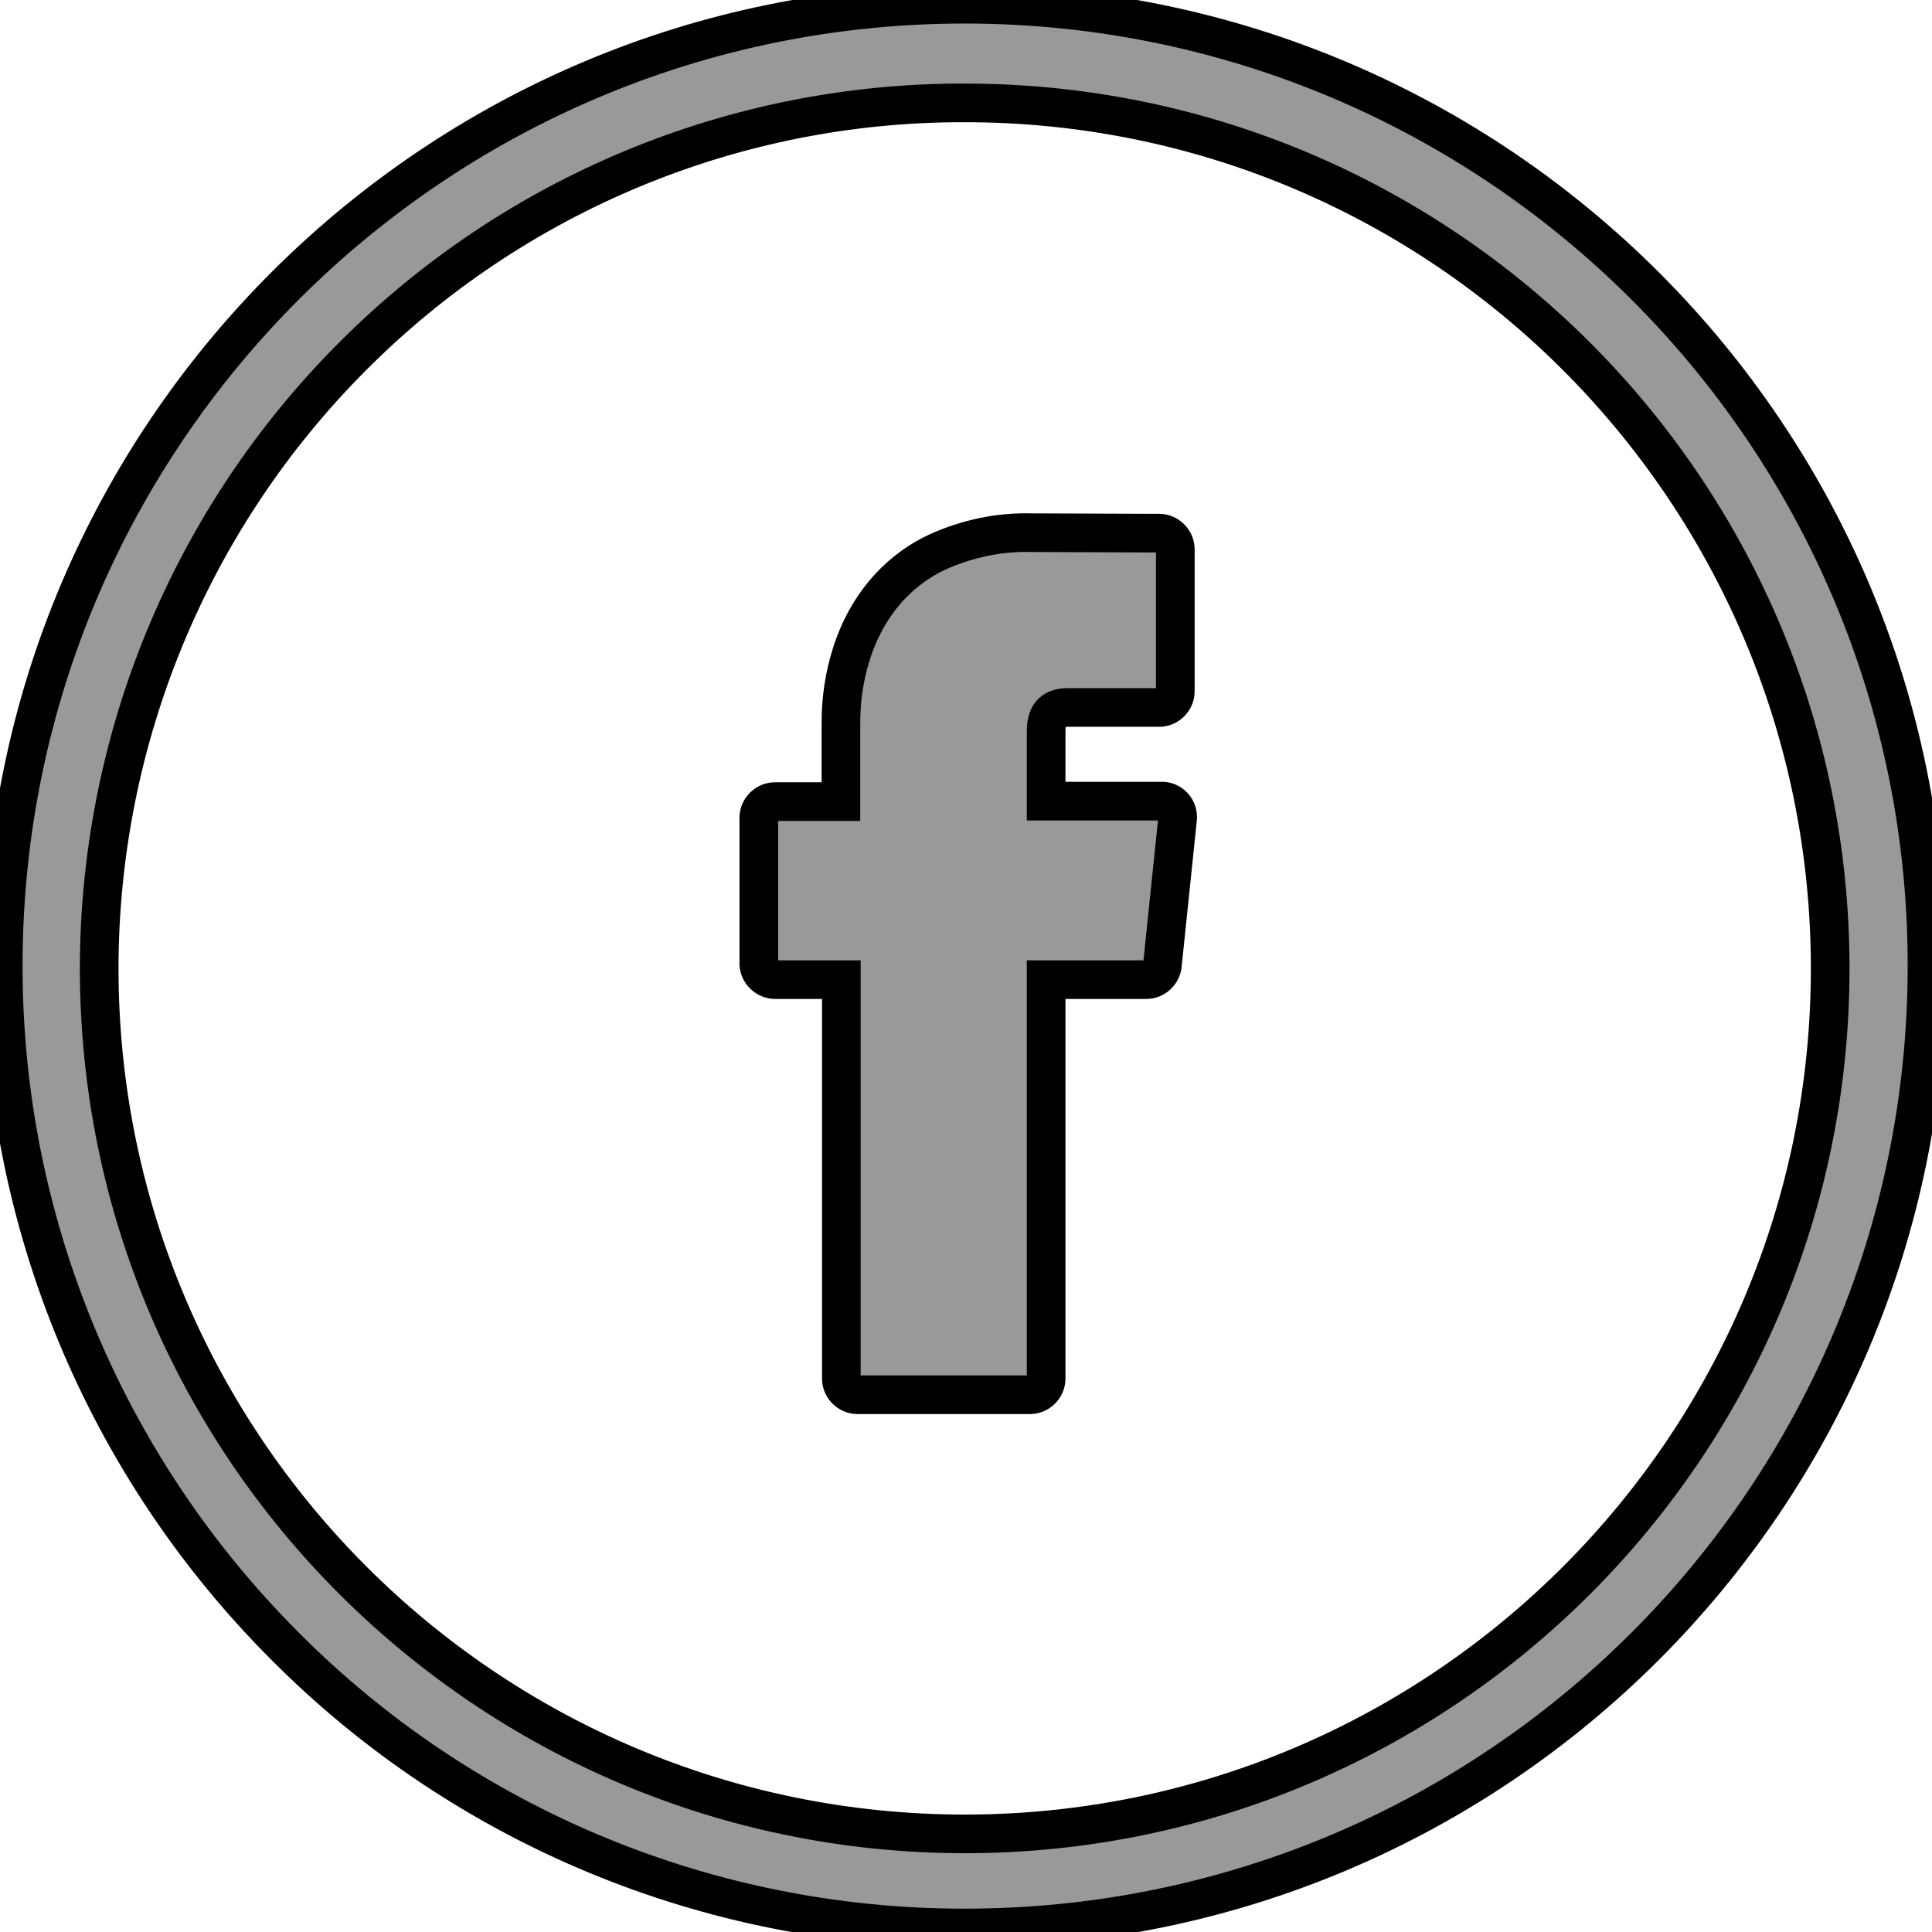
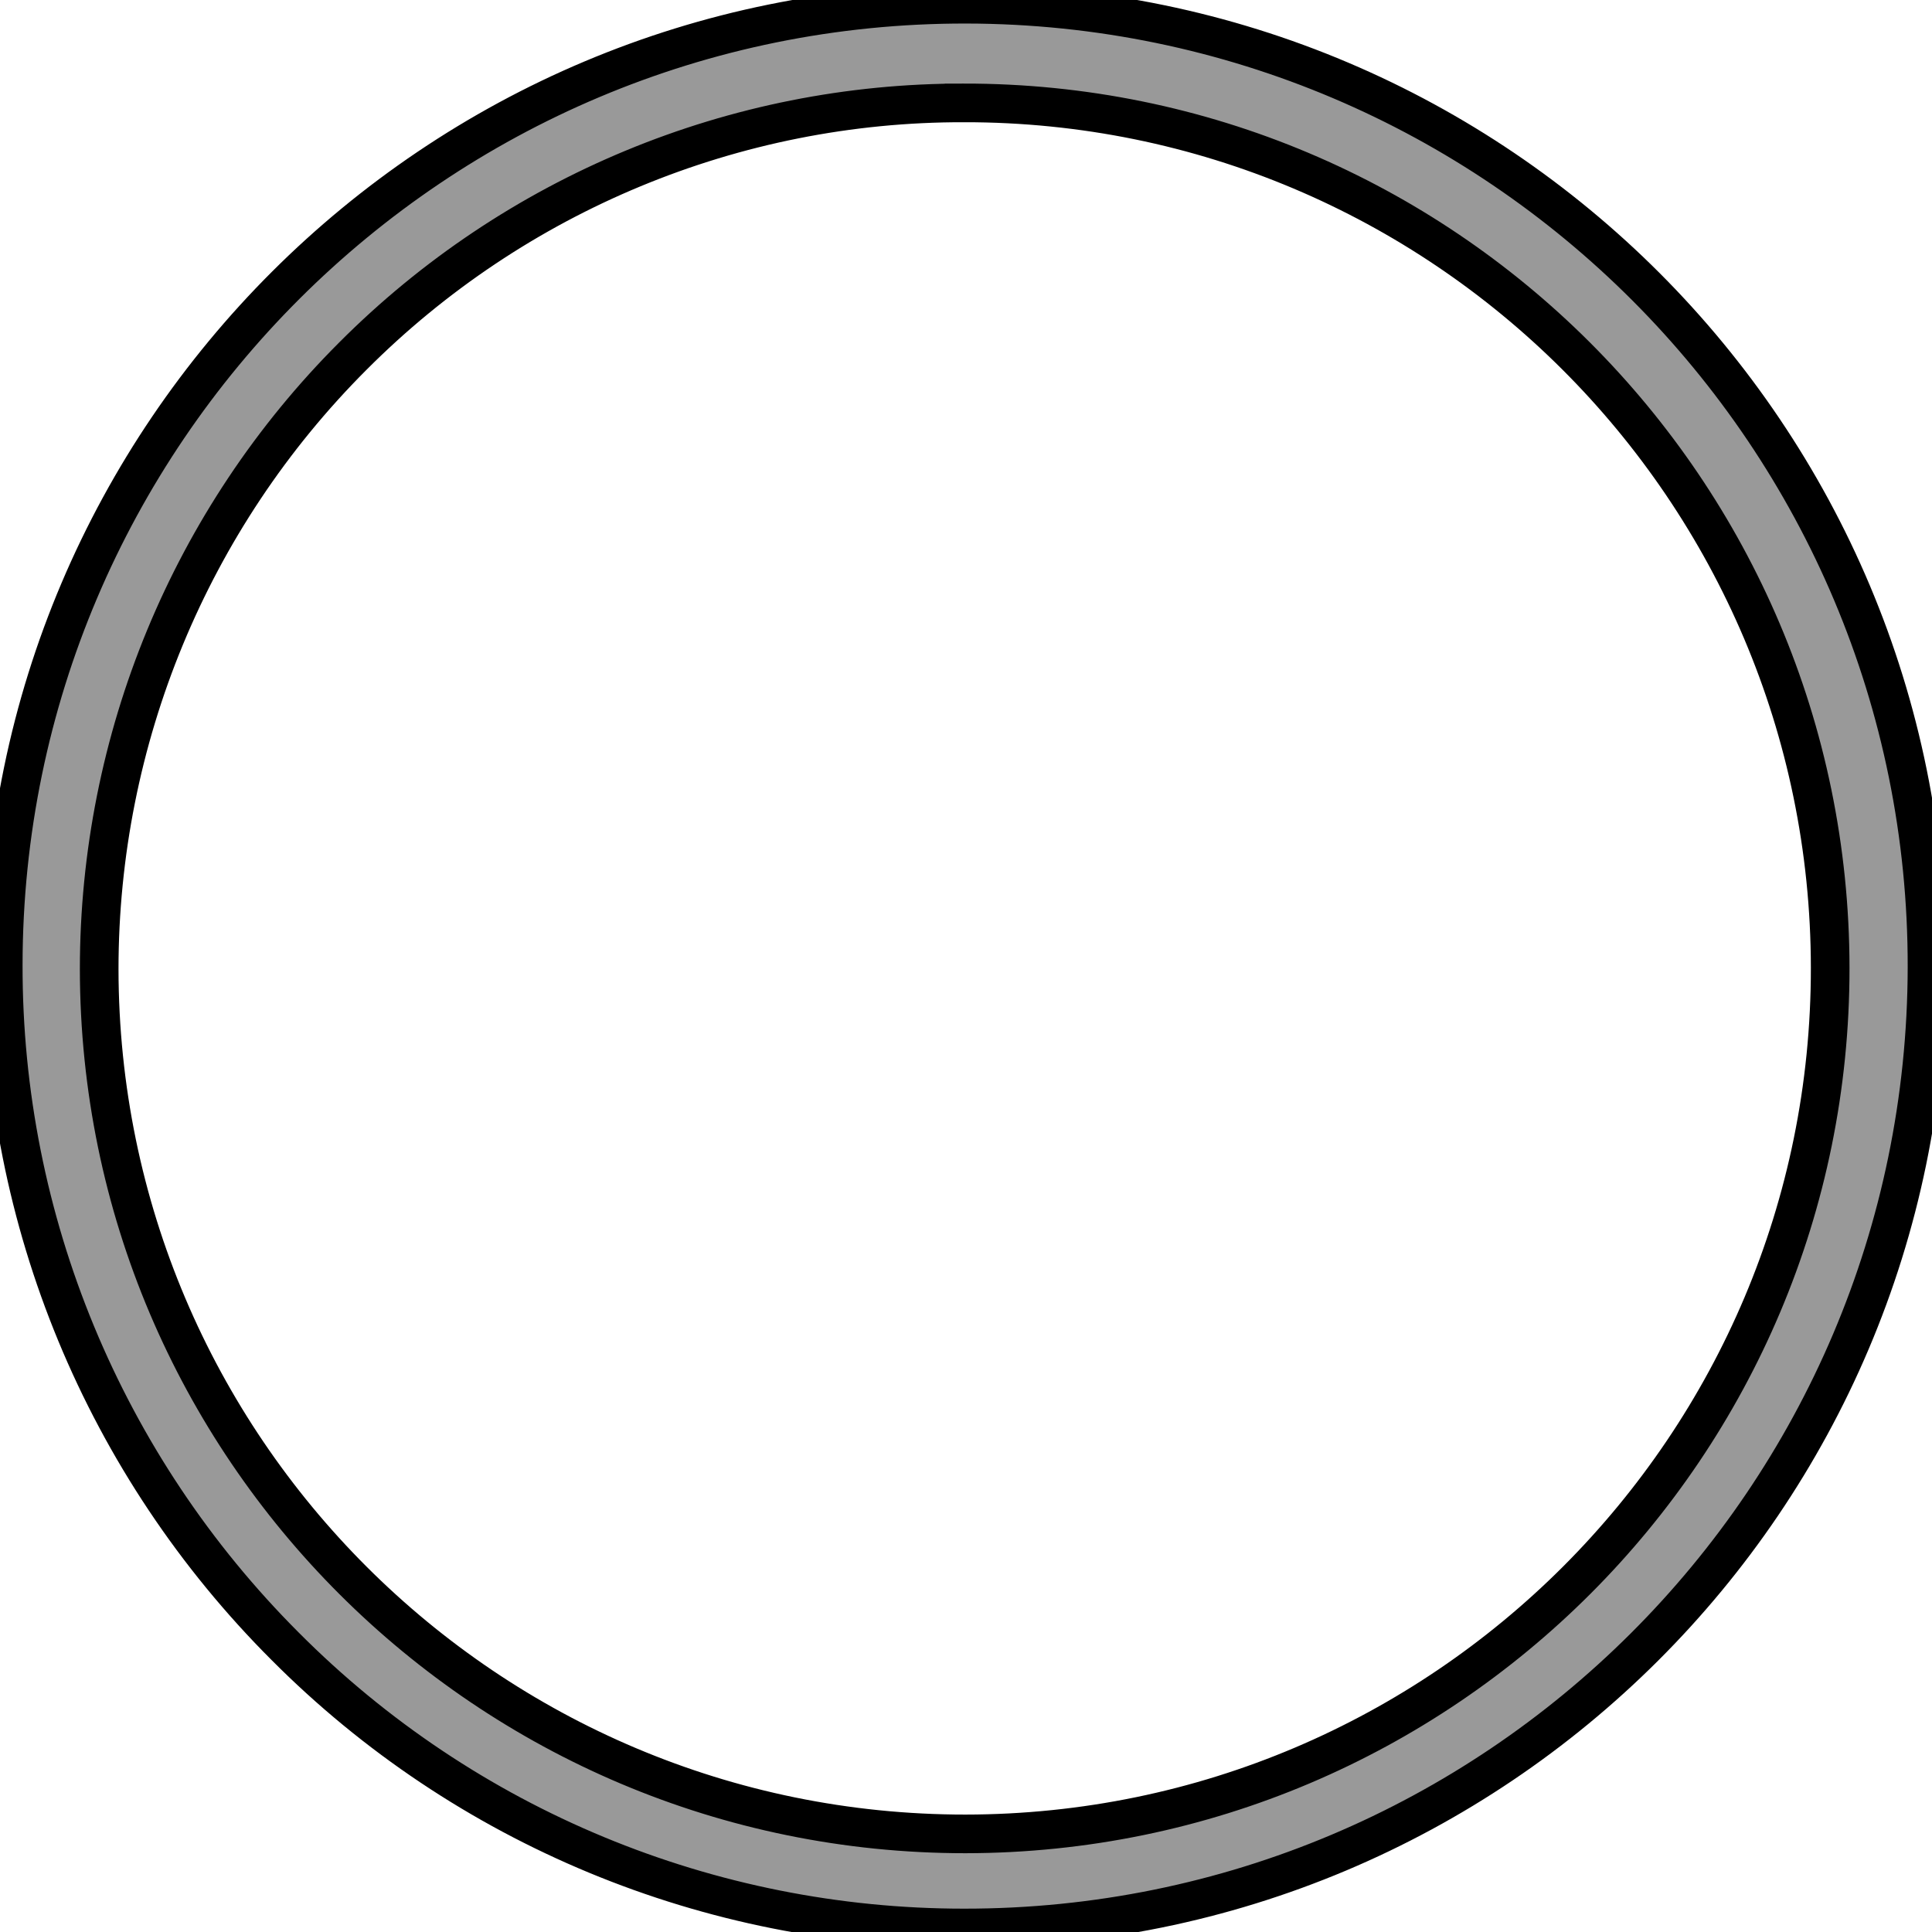
<svg xmlns="http://www.w3.org/2000/svg" width="50" height="50">
  <g>
    <g stroke="null" id="svg_3">
-       <path fill="#999999" stroke="null" id="svg_1" d="m20.067,25.353l1.707,0l0,10.325c0,0.227 0.191,0.418 0.418,0.418l4.464,0c0.227,0 0.418,-0.191 0.418,-0.418l0,-10.325l2.59,0c0.215,0 0.394,-0.167 0.418,-0.37l0.394,-3.796c0.024,-0.227 -0.143,-0.43 -0.37,-0.454c-0.012,0 -0.024,0 -0.048,0l-2.984,0l0,-1.814c0,-0.119 0.012,-0.239 0.06,-0.346c0.048,-0.107 0.131,-0.191 0.251,-0.227c0.072,-0.024 0.143,-0.036 0.215,-0.036l2.399,0c0.227,0 0.418,-0.191 0.418,-0.418l0,-3.676c0,-0.227 -0.191,-0.418 -0.418,-0.418l-3.306,-0.012l0,0c-0.836,-0.024 -1.671,0.155 -2.435,0.501c-0.466,0.215 -0.883,0.525 -1.229,0.895c-0.466,0.501 -0.8,1.11 -1.003,1.767c-0.179,0.573 -0.263,1.158 -0.263,1.755l0,2.041l-1.707,0c-0.227,0 -0.418,0.191 -0.418,0.418l0,3.796c0.012,0.203 0.191,0.394 0.43,0.394l0,0z" />
      <path fill="#999999" stroke="null" id="svg_2" d="m24.948,49.896c13.751,0.012 24.9,-11.113 24.923,-24.864s-11.125,-24.9 -24.864,-24.923s-24.912,11.125 -24.923,24.864c-0.012,6.613 2.614,12.951 7.293,17.63c4.655,4.679 10.982,7.293 17.571,7.293zm0,-47.233c12.366,-0.012 22.405,10.015 22.417,22.381c0.012,12.366 -10.015,22.405 -22.381,22.417c-12.366,0 -22.405,-10.015 -22.417,-22.381c0,-5.944 2.351,-11.65 6.565,-15.864c4.19,-4.202 9.883,-6.565 15.816,-6.553l0,0z" />
    </g>
  </g>
</svg>